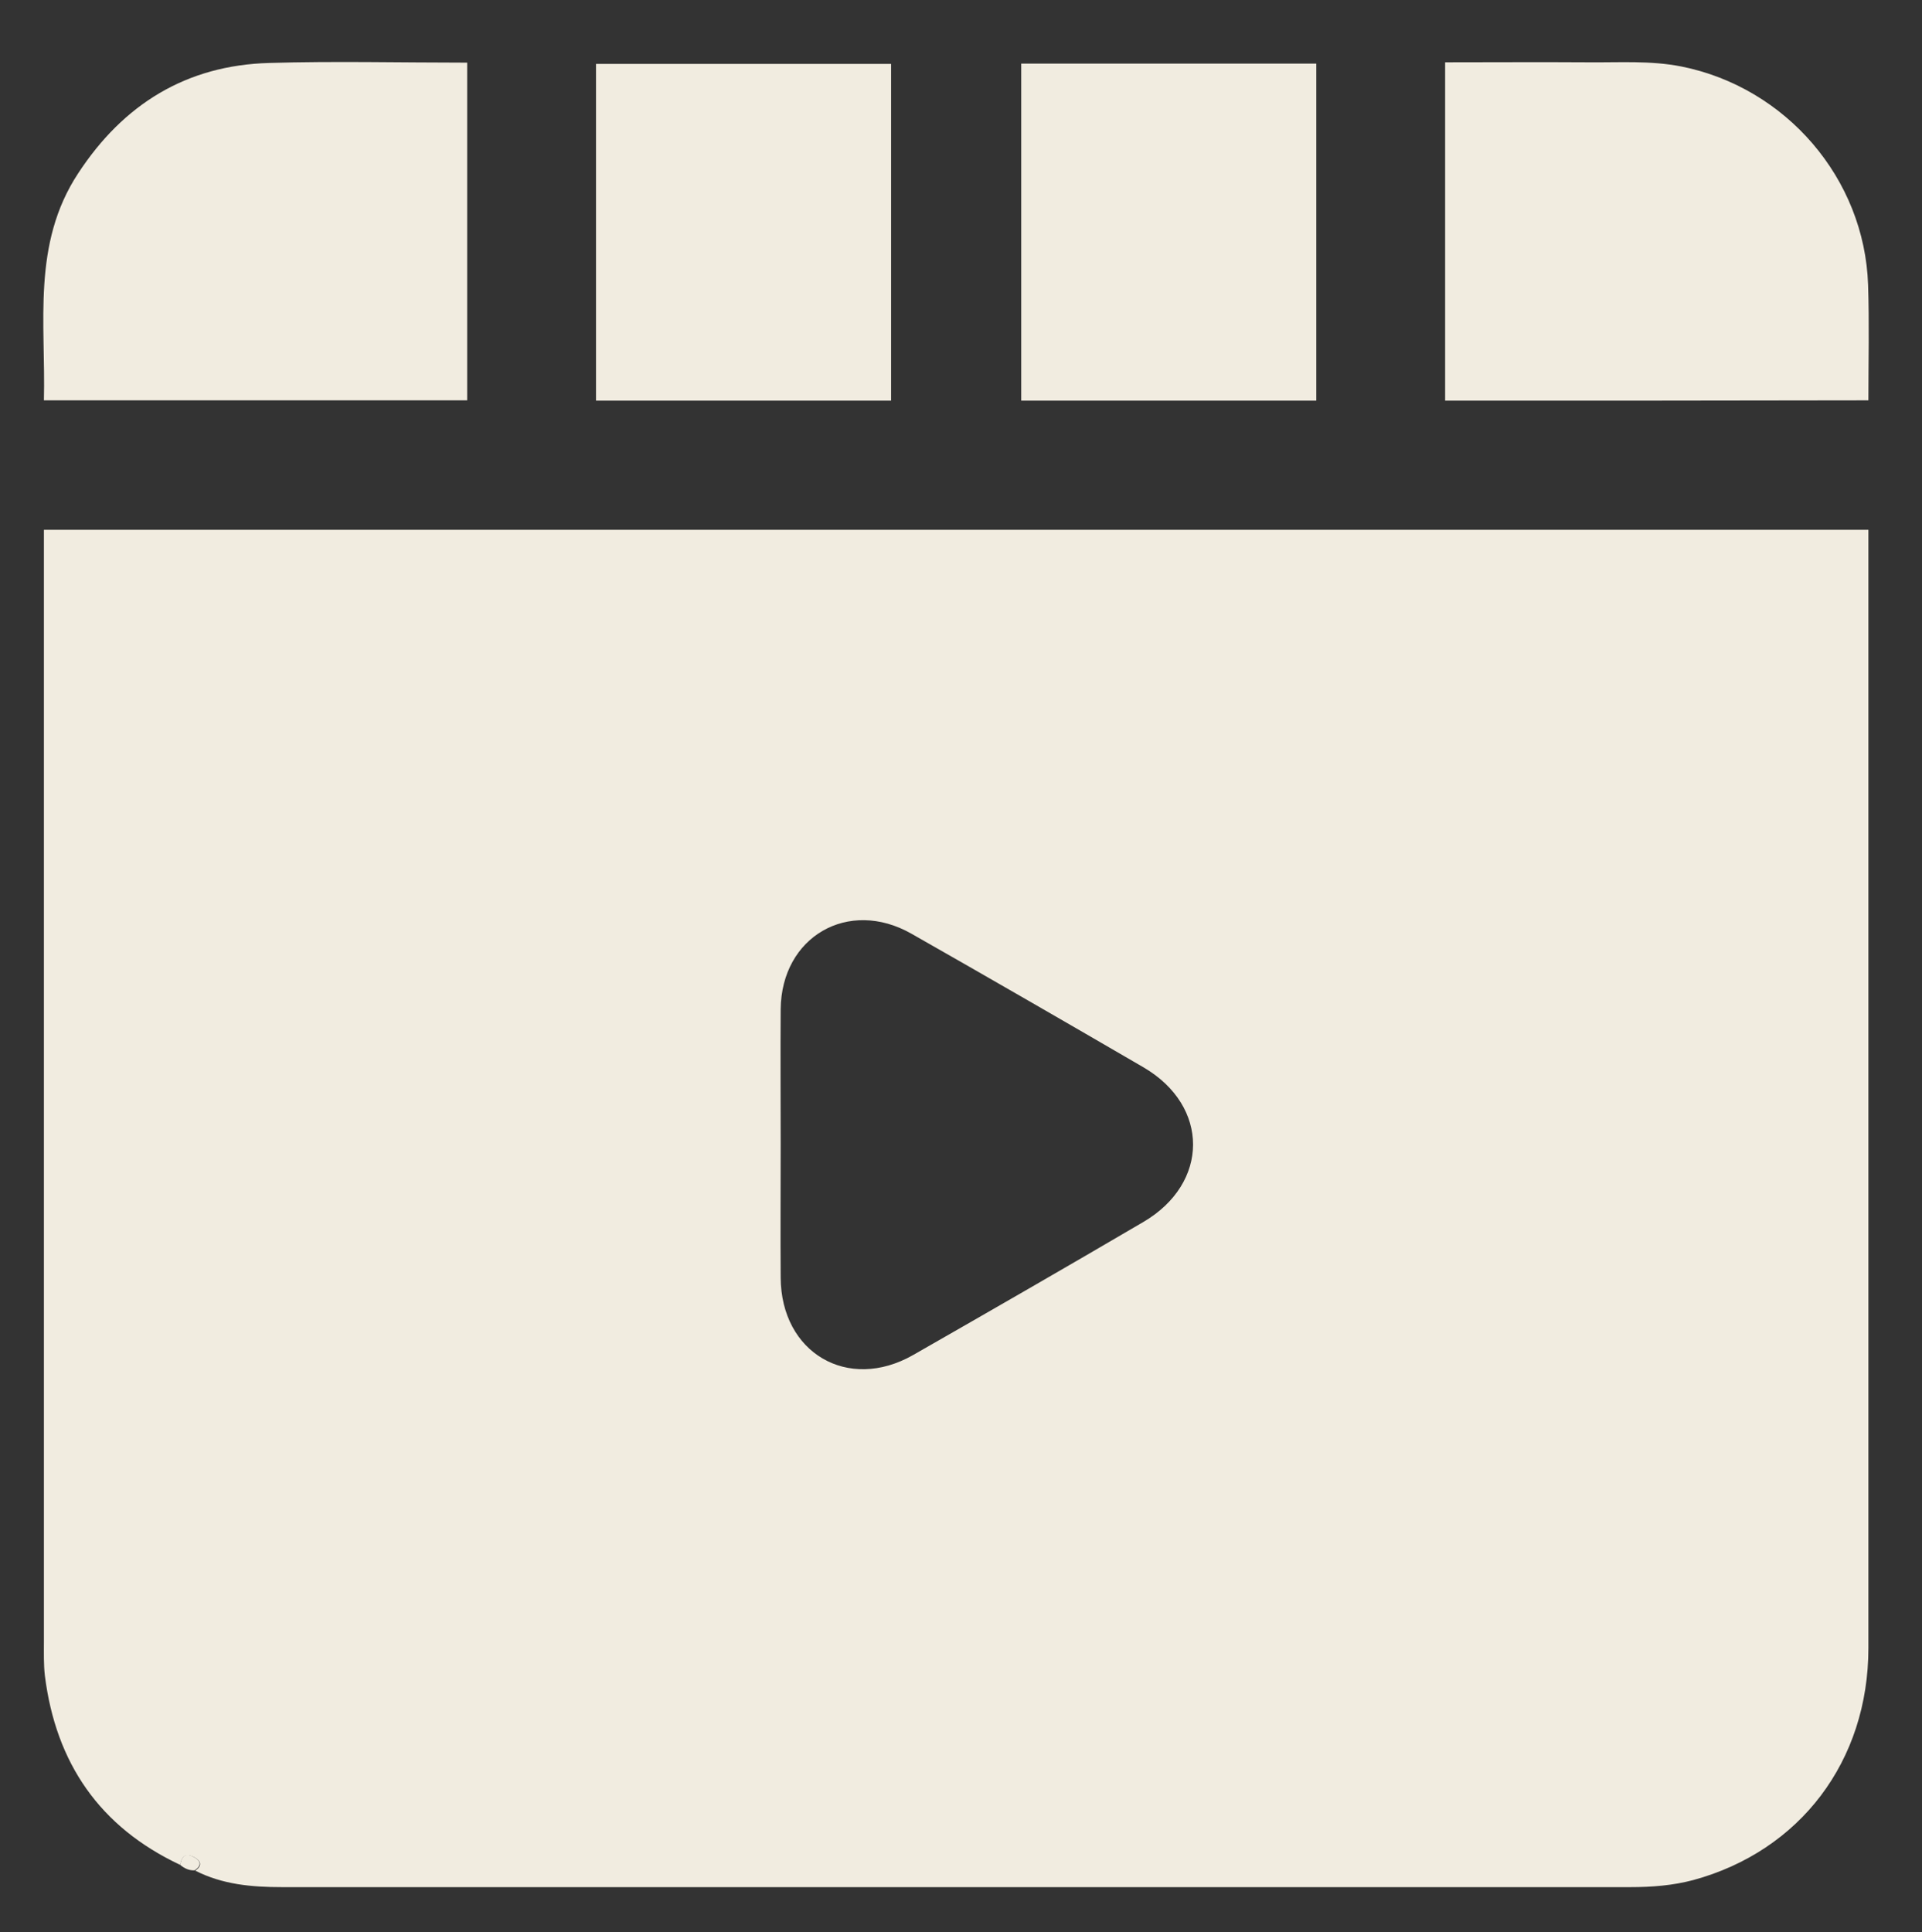
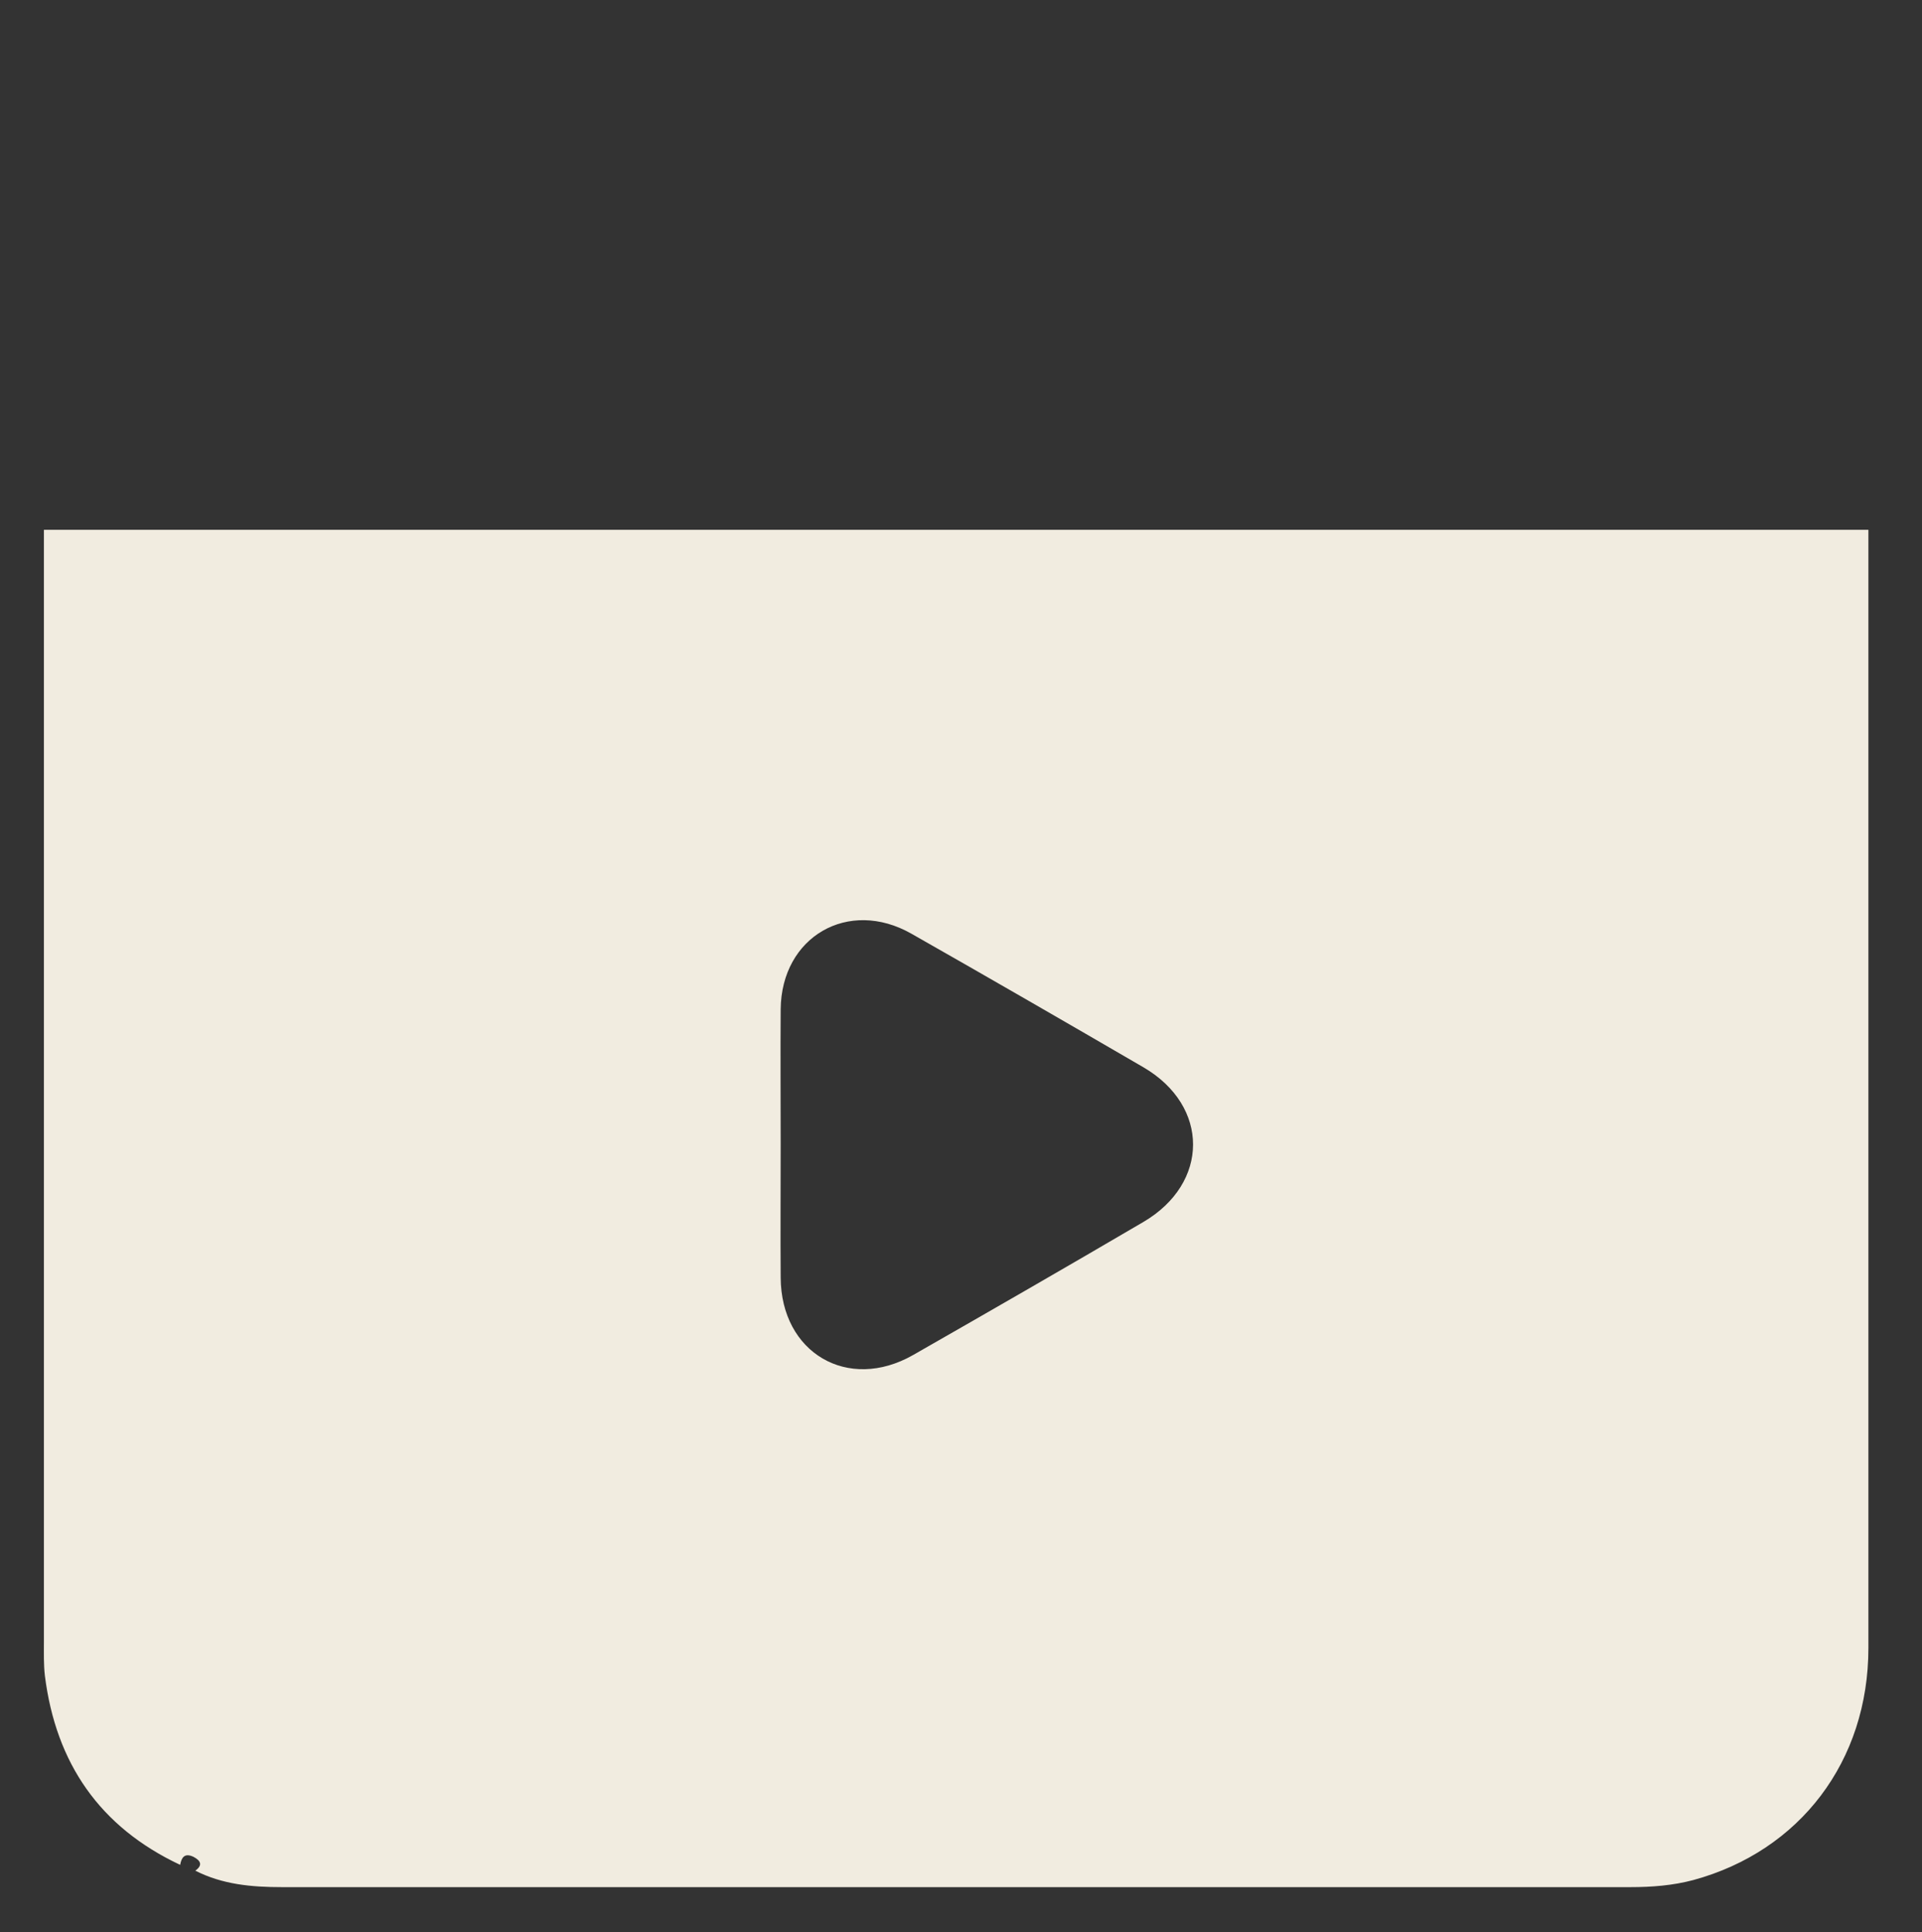
<svg xmlns="http://www.w3.org/2000/svg" version="1.1" id="Ebene_1" x="0px" y="0px" viewBox="0 0 595.3 598.5" style="enable-background:new 0 0 595.3 598.5;" xml:space="preserve">
  <rect x="0" y="0" width="595.3" height="598.5" fill="#333333" stroke="none" />
  <style type="text/css">
	.st0{fill:#F1ECE0;}
</style>
  <g>
    <path class="st0" d="M55.8,577.6c-24.9-11.7-38.5-31.5-41.9-58.6c-0.4-3.4-0.3-7-0.3-10.5c0-112.7,0-225.5,0-338.2c0-2,0-4,0-6.2   c188.5,0,376.5,0,565.1,0c0,1.4,0,2.5,0,3.7c0,114.2,0,228.4,0,342.6c0,35.1-21.2,62.9-54.2,71.9c-6.4,1.7-12.9,2.2-19.5,2.2   c-139.2,0-278.5,0-417.7,0c-9.3,0-18.4-0.8-26.8-5.1c2.5-1.8,1.5-3.2-0.6-4.3C57.1,573.8,56.2,575.4,55.8,577.6z M241.8,354.4   c0,13.8-0.1,27.5,0,41.3c0.1,23.3,20.8,35.5,41,24c23.8-13.6,47.6-27.3,71.3-41.2c20.5-12,20.6-35.9,0.1-47.9   c-23.9-13.9-47.8-27.7-71.9-41.4c-19.5-11.1-40.3,0.9-40.5,23.4C241.7,326.4,241.8,340.4,241.8,354.4z" />
-     <path class="st0" d="M447.6,124.1c0-34.9,0-69.5,0-104.8c14.8,0,29.5-0.1,44.3,0c9.6,0.1,19.3-0.6,28.9,1.3   c32.4,6.5,56.7,34.7,57.8,67.6c0.4,11.8,0.1,23.7,0.1,35.8C534.8,124.1,491.3,124.1,447.6,124.1z" />
-     <path class="st0" d="M144.7,19.4c0,35.3,0,69.8,0,104.6c-43.5,0-87,0-131.1,0c0.6-23.9-3.8-48.4,10.6-70.3   c14-21.4,33.5-33.5,59.2-34.2C103.7,18.9,124,19.4,144.7,19.4z" />
-     <path class="st0" d="M184.6,124.1c0-34.8,0-69.4,0-104.3c30.5,0,60.8,0,91.4,0c0,34.5,0,69.2,0,104.3   C245.7,124.1,215.3,124.1,184.6,124.1z" />
-     <path class="st0" d="M407.7,19.7c0,34.9,0,69.4,0,104.4c-30.4,0-60.7,0-91.4,0c0-34.5,0-69.3,0-104.4   C346.6,19.7,377,19.7,407.7,19.7z" />
-     <path class="st0" d="M55.8,577.6c0.4-2.2,1.3-3.9,3.9-2.6c2.2,1.1,3.2,2.5,0.6,4.3C58.6,579.4,57.1,578.7,55.8,577.6z" />
  </g>
</svg>